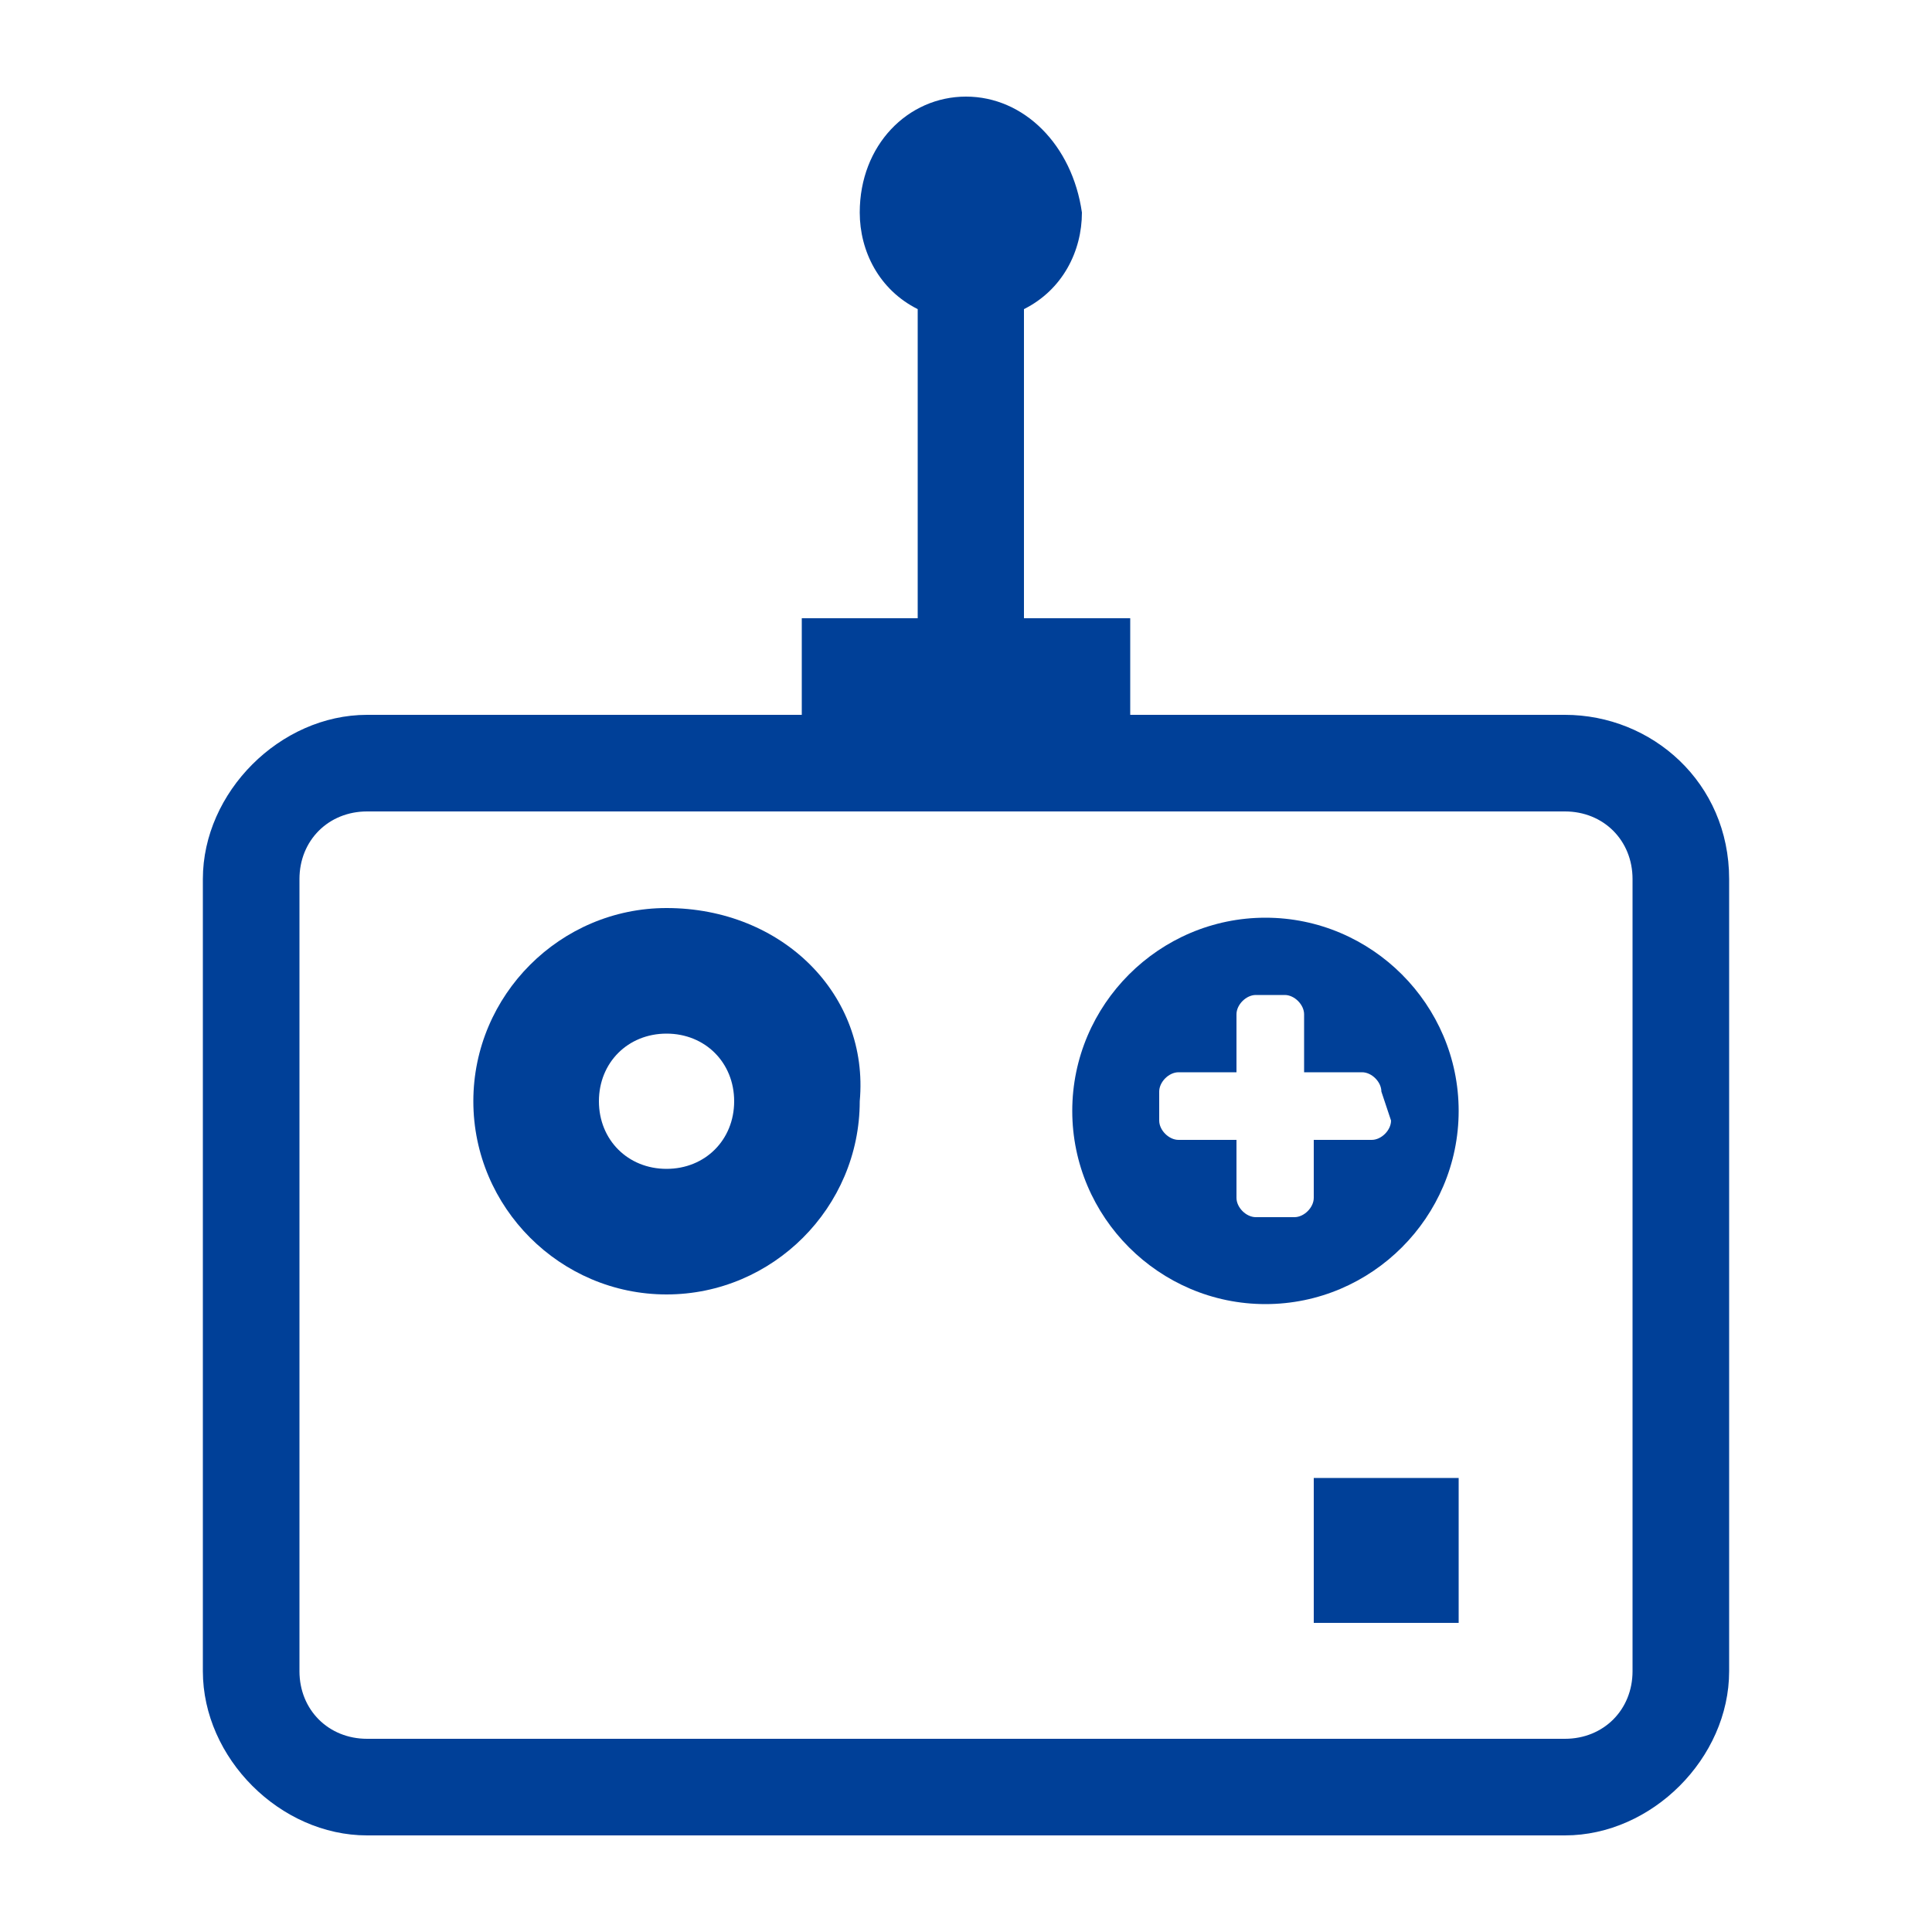
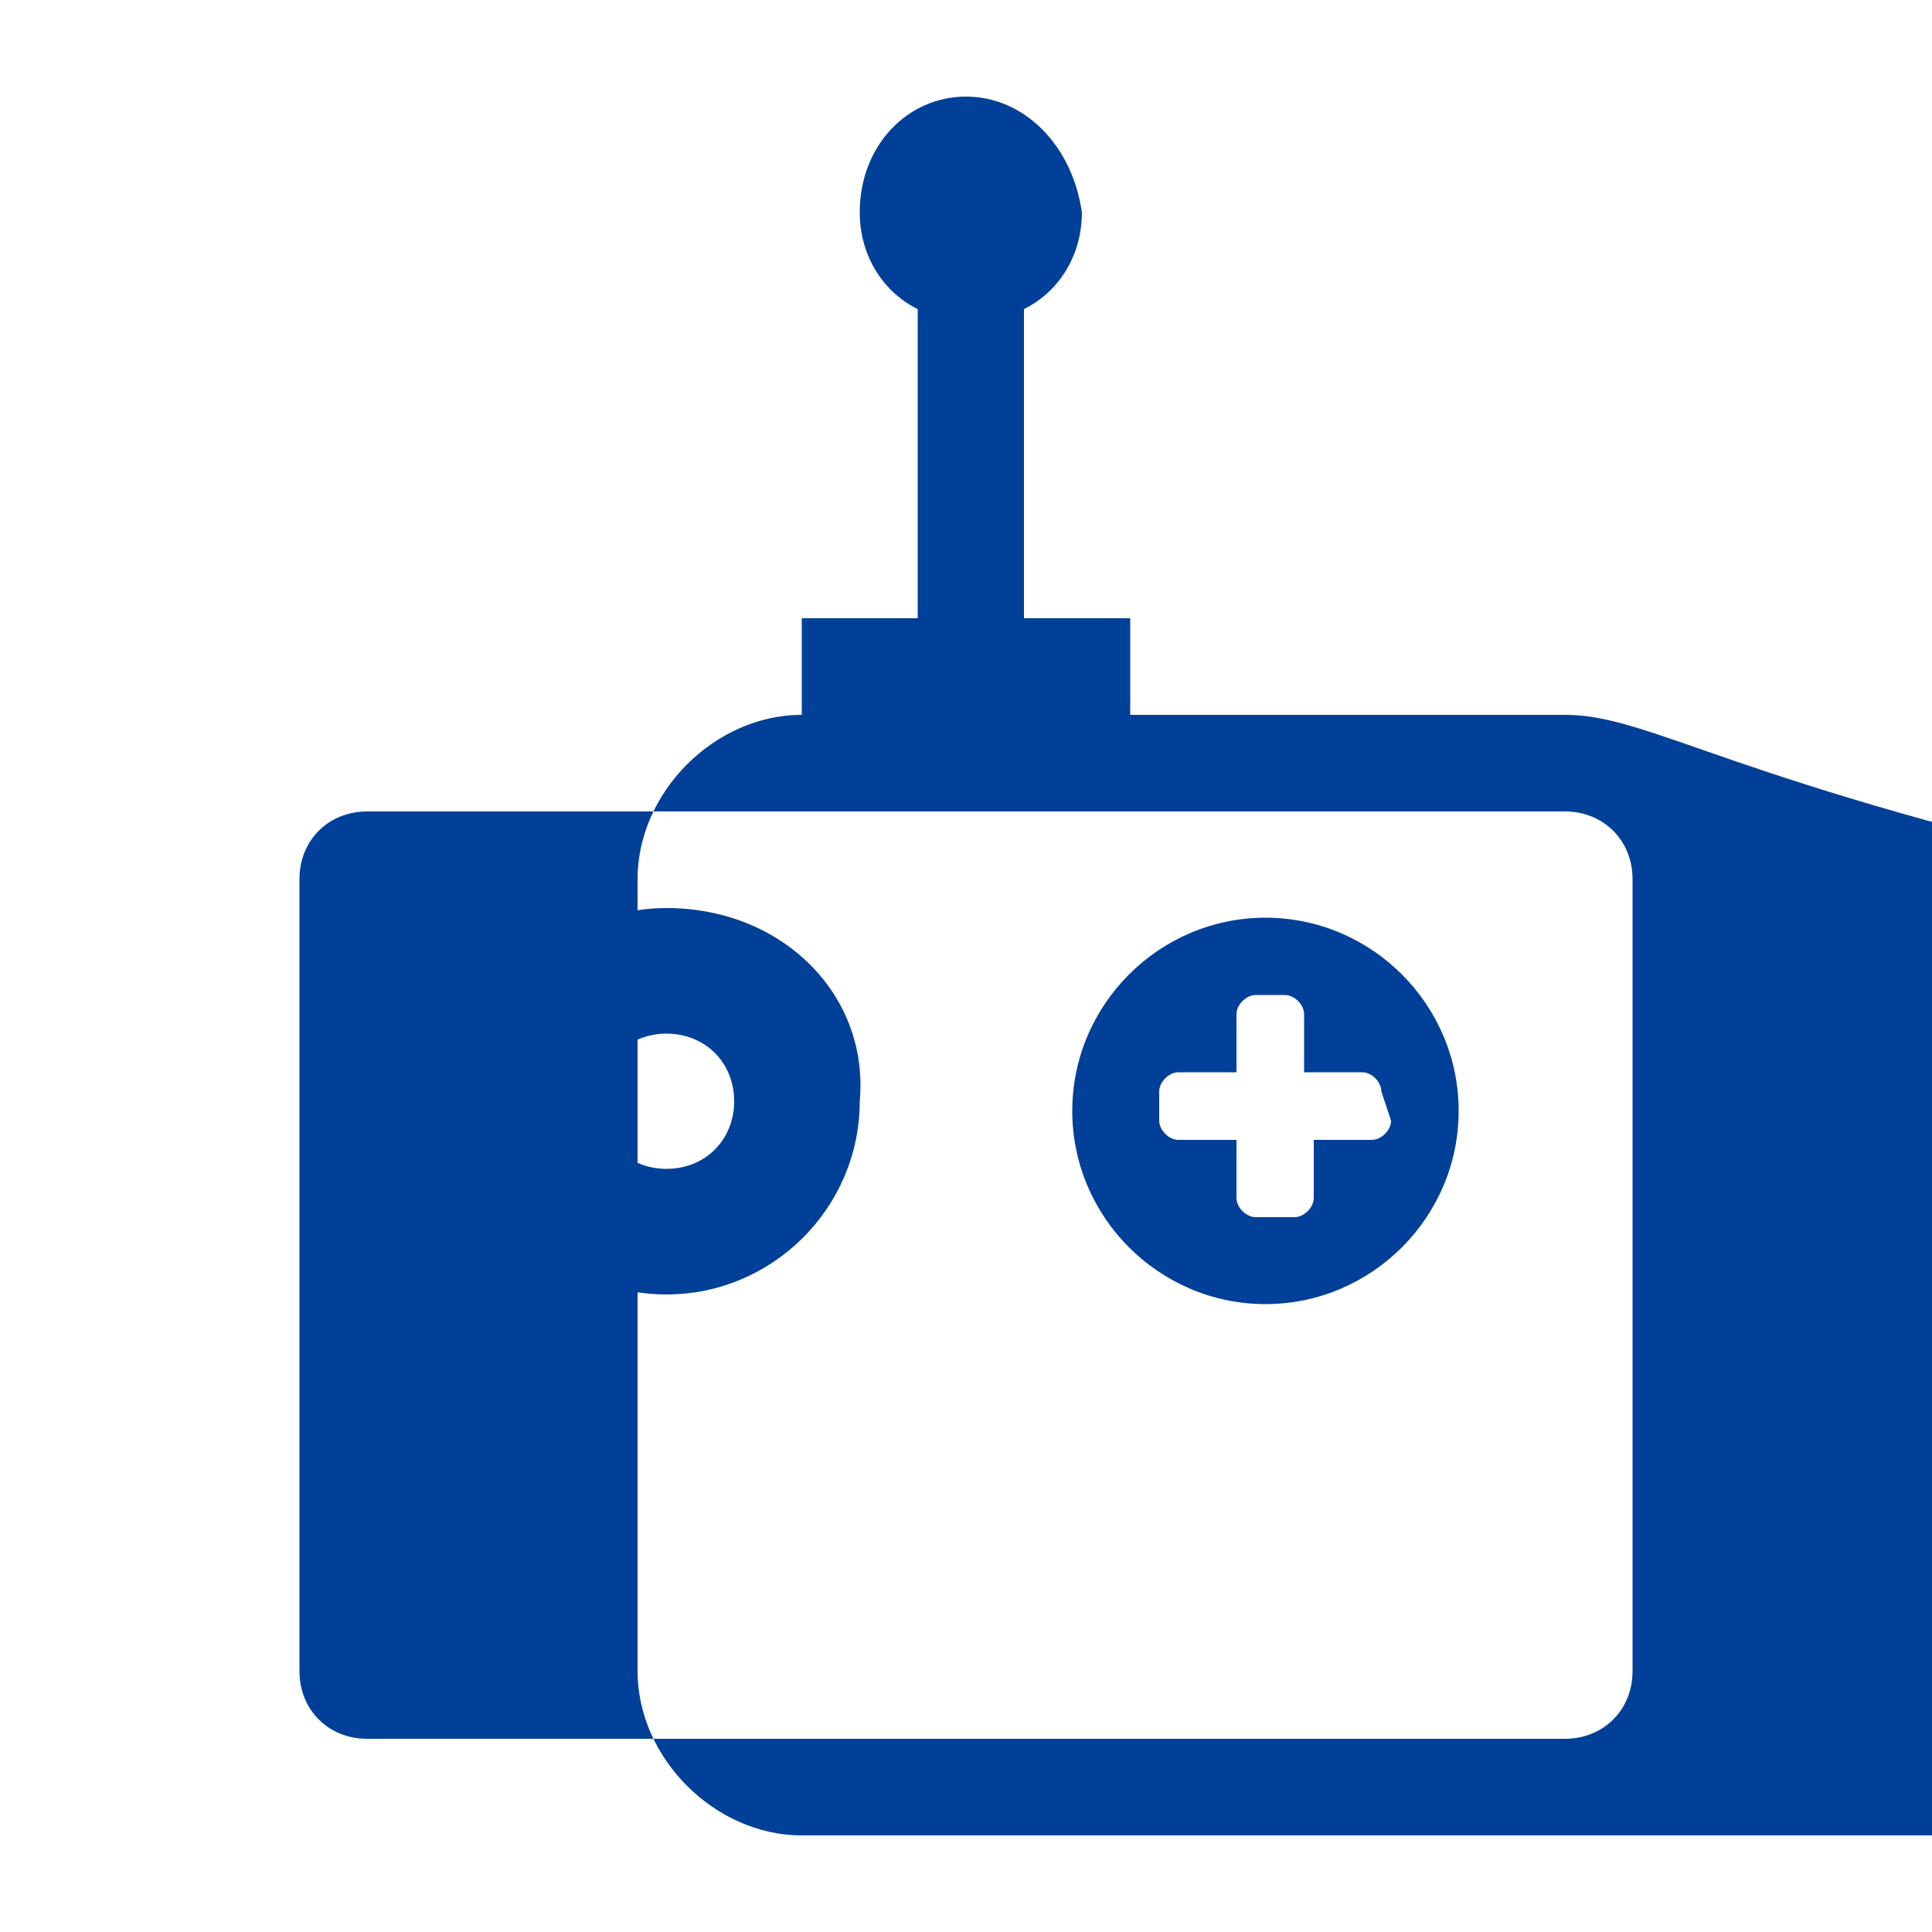
<svg xmlns="http://www.w3.org/2000/svg" version="1.1" id="レイヤー_1" x="0px" y="0px" width="20px" height="20px" viewBox="0 0 20 20" style="enable-background:new 0 0 20 20;" xml:space="preserve">
  <style type="text/css">
	.st0{fill:#004098;}
</style>
  <g>
-     <path class="st0" d="M16.2,7.4h-4.5v-1h-1.1V3.2c0.4-0.2,0.6-0.6,0.6-1C11.1,1.5,10.6,1,10,1S8.9,1.5,8.9,2.2c0,0.4,0.2,0.8,0.6,1   v3.2H8.3v1H3.8c-0.9,0-1.7,0.8-1.7,1.7v8.2c0,0.9,0.8,1.7,1.7,1.7h12.4c0.9,0,1.7-0.8,1.7-1.7V9.1C17.9,8.1,17.1,7.4,16.2,7.4z    M16.9,17.3c0,0.4-0.3,0.7-0.7,0.7H3.8c-0.4,0-0.7-0.3-0.7-0.7V9.1c0-0.4,0.3-0.7,0.7-0.7h12.4c0.4,0,0.7,0.3,0.7,0.7V17.3z" />
+     <path class="st0" d="M16.2,7.4h-4.5v-1h-1.1V3.2c0.4-0.2,0.6-0.6,0.6-1C11.1,1.5,10.6,1,10,1S8.9,1.5,8.9,2.2c0,0.4,0.2,0.8,0.6,1   v3.2H8.3v1c-0.9,0-1.7,0.8-1.7,1.7v8.2c0,0.9,0.8,1.7,1.7,1.7h12.4c0.9,0,1.7-0.8,1.7-1.7V9.1C17.9,8.1,17.1,7.4,16.2,7.4z    M16.9,17.3c0,0.4-0.3,0.7-0.7,0.7H3.8c-0.4,0-0.7-0.3-0.7-0.7V9.1c0-0.4,0.3-0.7,0.7-0.7h12.4c0.4,0,0.7,0.3,0.7,0.7V17.3z" />
    <path class="st0" d="M6.9,9.4c-1.1,0-2,0.9-2,2s0.9,2,2,2s2-0.9,2-2C9,10.3,8.1,9.4,6.9,9.4z M6.9,12.1c-0.4,0-0.7-0.3-0.7-0.7   s0.3-0.7,0.7-0.7c0.4,0,0.7,0.3,0.7,0.7S7.3,12.1,6.9,12.1z" />
    <path class="st0" d="M15.1,11.5c0-1.1-0.9-2-2-2s-2,0.9-2,2s0.9,2,2,2S15.1,12.6,15.1,11.5z M14.4,11.6c0,0.1-0.1,0.2-0.2,0.2h-0.6   v0.6c0,0.1-0.1,0.2-0.2,0.2H13c-0.1,0-0.2-0.1-0.2-0.2v-0.6h-0.6c-0.1,0-0.2-0.1-0.2-0.2v-0.3c0-0.1,0.1-0.2,0.2-0.2h0.6v-0.6   c0-0.1,0.1-0.2,0.2-0.2h0.3c0.1,0,0.2,0.1,0.2,0.2v0.6h0.6c0.1,0,0.2,0.1,0.2,0.2L14.4,11.6L14.4,11.6z" />
-     <rect x="13.6" y="15.3" class="st0" width="1.5" height="1.5" />
  </g>
</svg>